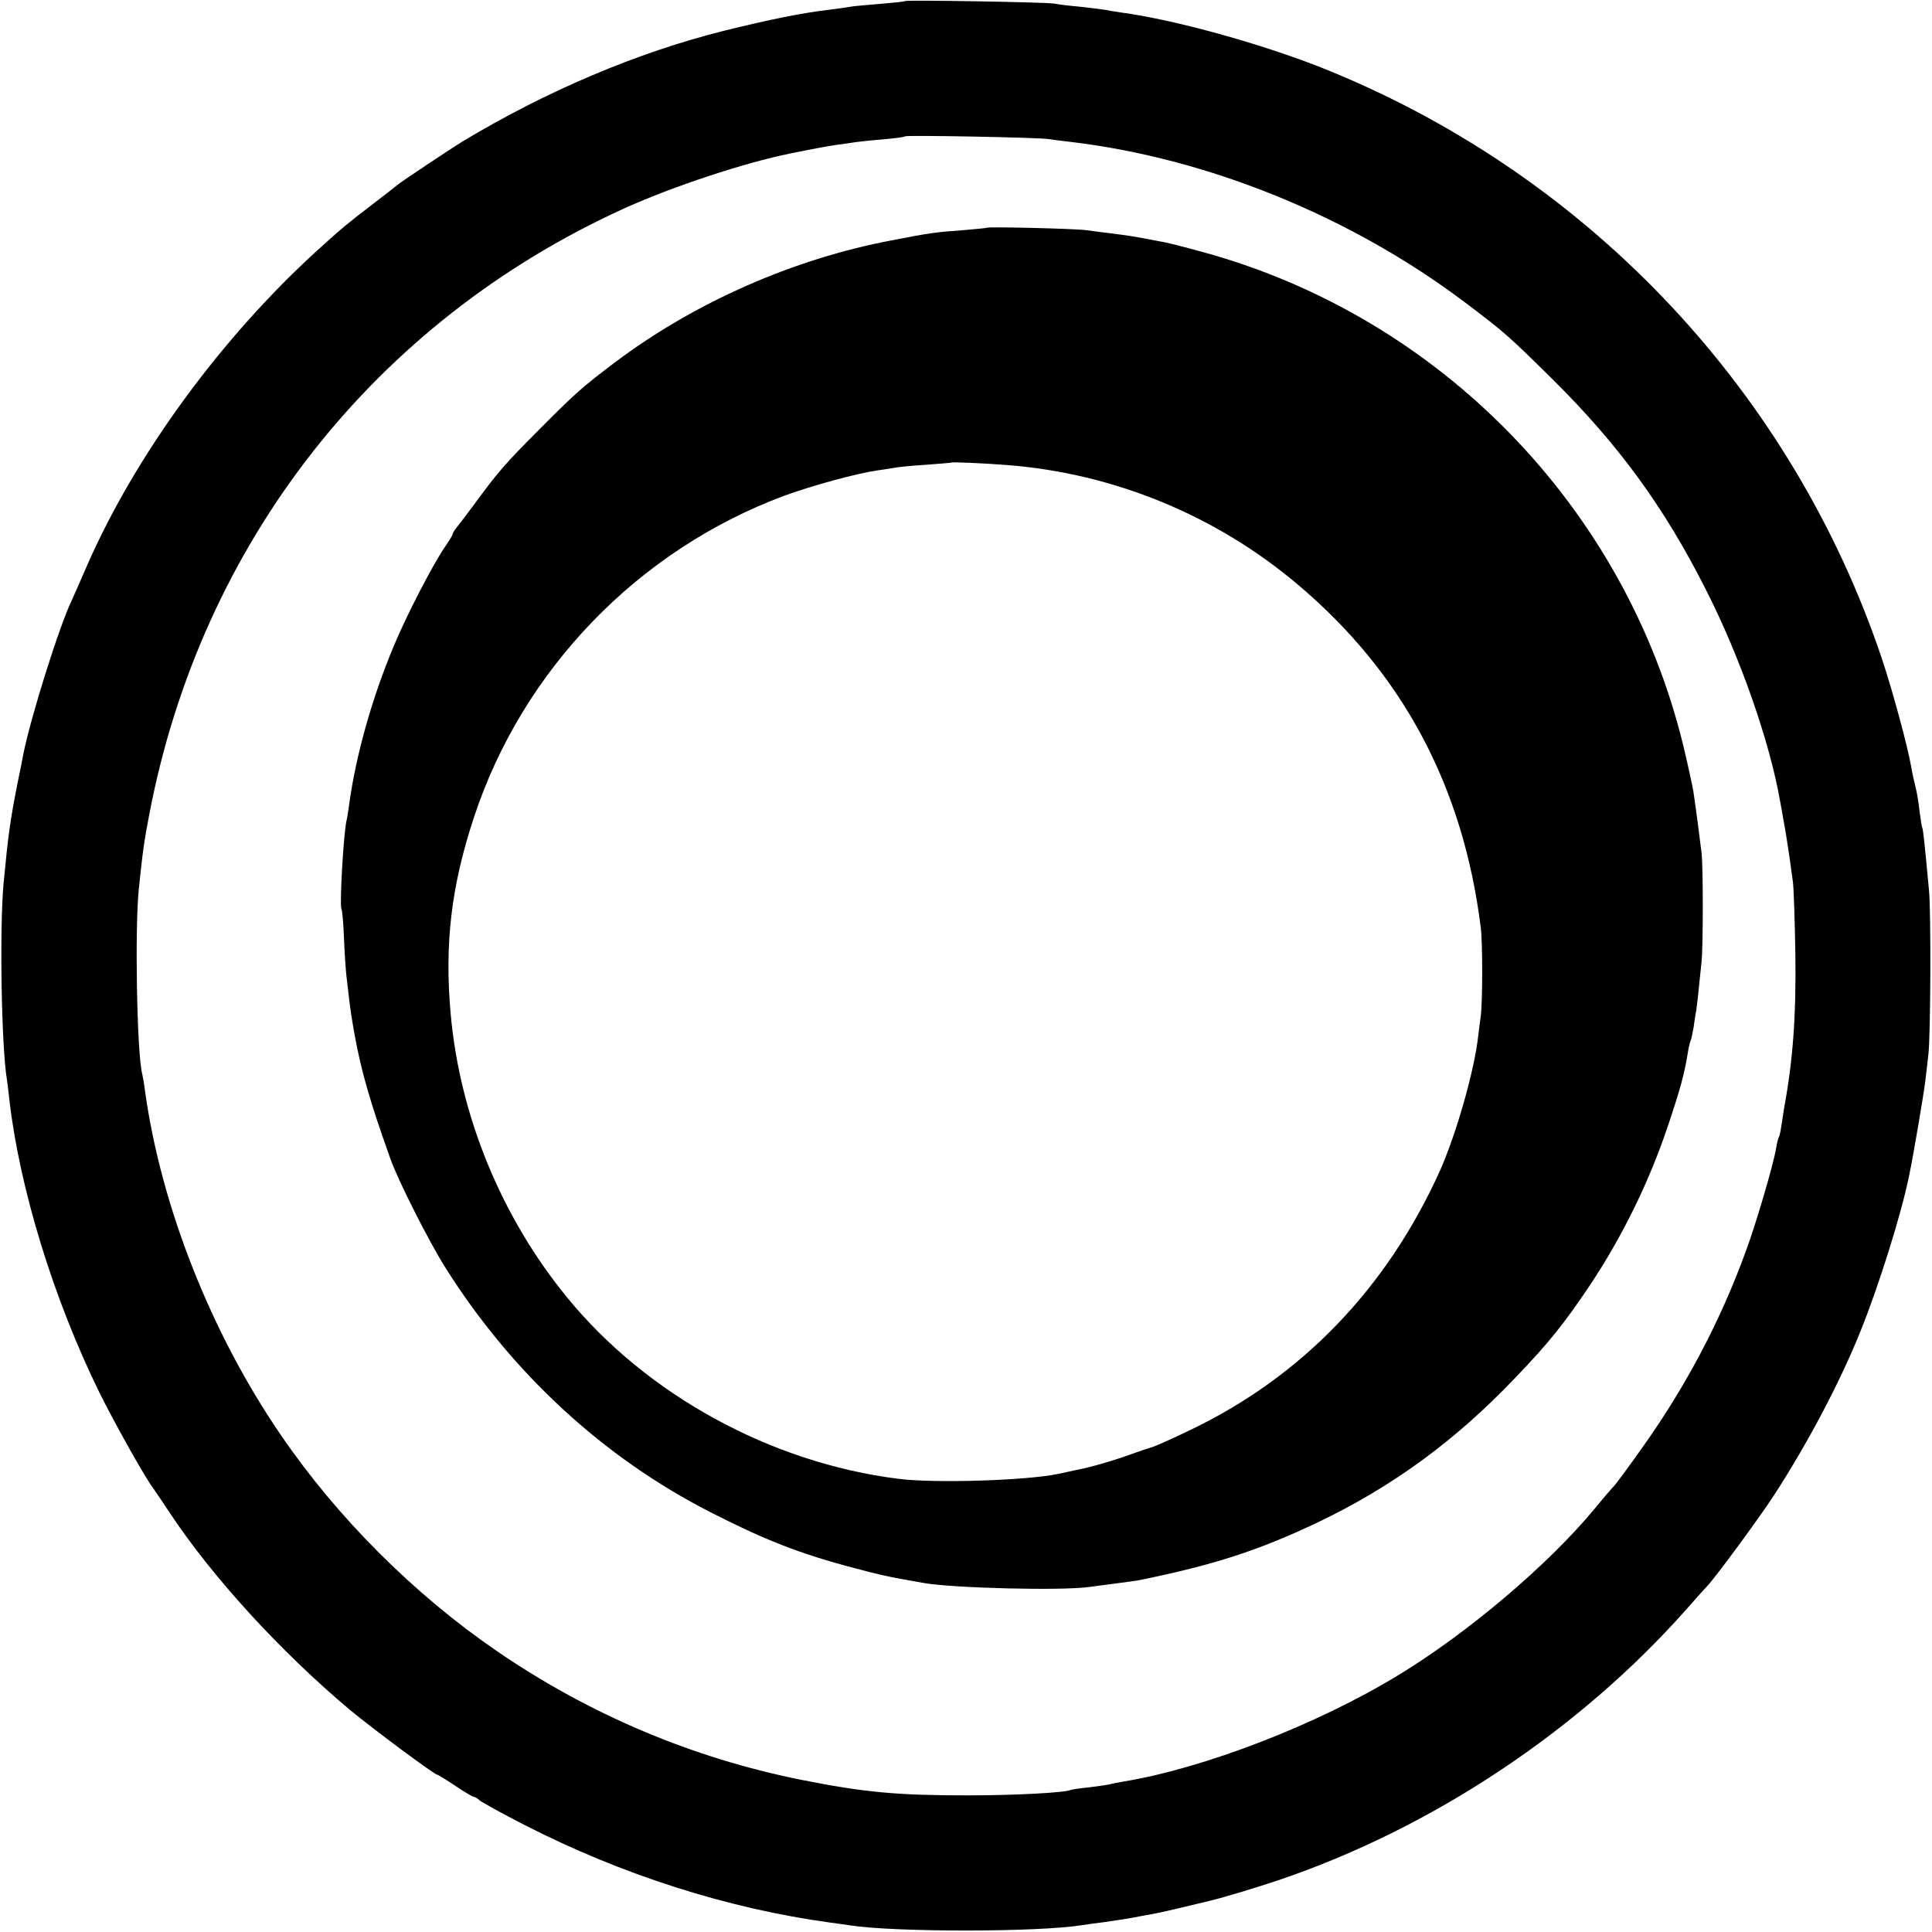
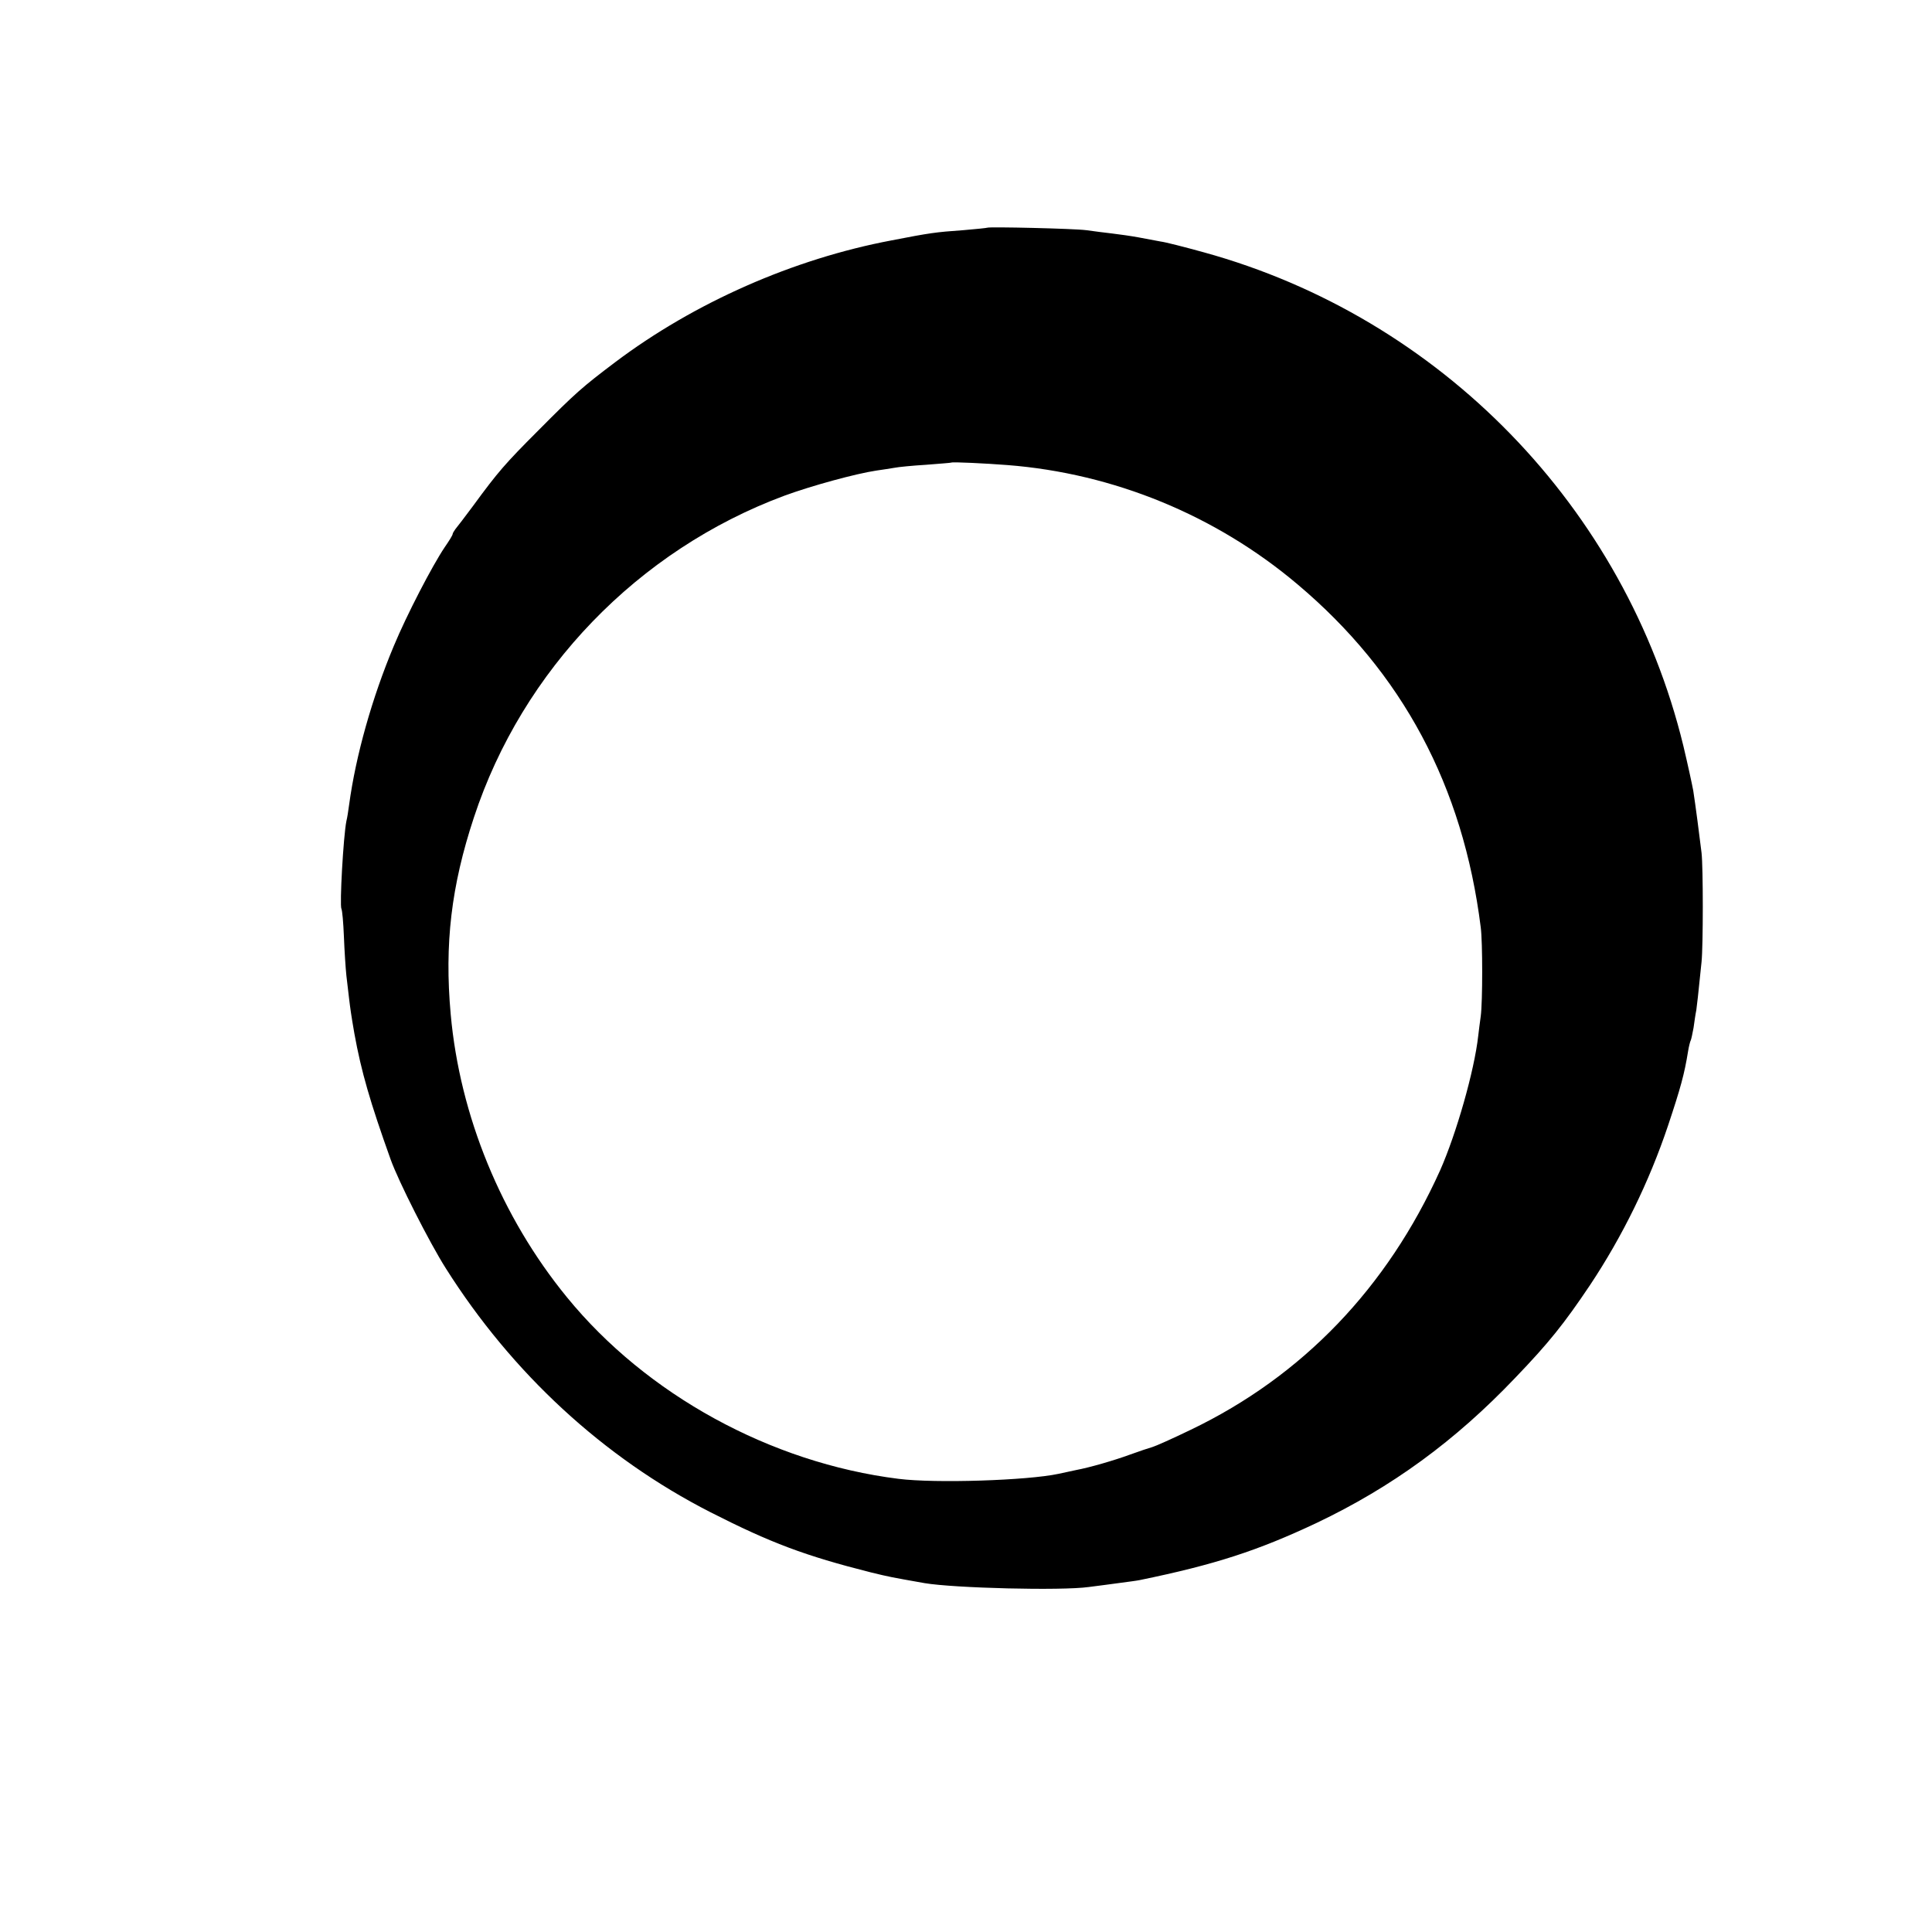
<svg xmlns="http://www.w3.org/2000/svg" version="1.0" width="700pt" height="700pt" viewBox="0 0 700 700" preserveAspectRatio="xMidYMid meet">
  <g transform="translate(0,700) scale(0.1,-0.1)" fill="#000000" stroke="none">
-     <path d="M3278 6996 c-1 -2 -42 -6 -89 -10 -47 -4 -95 -8 -105 -10 -10 -2 -45 -7 -78 -11 -101 -12 -214 -35 -381 -76 -316 -79 -644 -218 -950 -402 -33 -20 -230 -151 -235 -157 -3 -3 -43 -34 -90 -70 -90 -69 -111 -86 -198 -165 -352 -320 -662 -745 -837 -1145 -25 -58 -50 -114 -55 -125 -45 -93 -150 -427 -176 -560 -2 -11 -10 -54 -19 -95 -29 -147 -35 -193 -52 -370 -15 -162 -8 -592 12 -711 2 -13 6 -46 9 -74 37 -321 160 -722 326 -1060 59 -119 170 -316 197 -350 4 -6 29 -42 54 -80 155 -236 406 -510 659 -722 81 -67 304 -233 314 -233 3 0 32 -18 65 -40 33 -22 63 -40 67 -40 4 0 15 -6 23 -14 9 -7 81 -47 161 -88 354 -181 736 -303 1109 -354 25 -3 57 -8 71 -10 163 -25 682 -25 842 1 13 2 46 7 73 10 71 10 87 13 115 18 14 3 43 8 65 12 22 4 76 16 120 27 44 10 87 21 96 23 35 8 168 48 239 72 557 188 1090 542 1480 982 36 41 70 79 76 85 29 30 185 242 240 326 120 184 241 412 315 597 66 163 147 422 175 558 16 75 54 300 60 350 4 33 9 76 11 95 8 69 10 517 2 595 -15 162 -21 220 -24 225 -2 3 -6 30 -10 60 -3 30 -10 71 -15 90 -5 19 -12 51 -15 70 -13 75 -67 275 -106 392 -324 964 -1053 1742 -1999 2130 -223 92 -557 186 -760 213 -19 3 -46 7 -60 10 -13 2 -54 7 -90 11 -36 3 -76 8 -90 11 -27 5 -536 14 -542 9z m522 -500 c14 -2 49 -7 78 -10 499 -59 1019 -271 1433 -584 138 -104 156 -120 310 -272 242 -239 408 -466 559 -765 125 -245 233 -555 270 -770 6 -30 14 -81 20 -112 5 -32 12 -76 15 -98 3 -22 8 -58 11 -80 3 -22 7 -141 9 -265 3 -222 -9 -381 -40 -550 -2 -14 -7 -42 -10 -64 -3 -21 -7 -42 -10 -46 -2 -3 -7 -22 -10 -41 -9 -56 -72 -271 -109 -371 -93 -256 -221 -498 -385 -726 -44 -62 -86 -119 -93 -126 -7 -7 -39 -44 -70 -82 -167 -202 -459 -450 -711 -603 -295 -180 -705 -338 -997 -386 -19 -3 -42 -8 -50 -10 -8 -2 -42 -7 -75 -11 -33 -3 -62 -8 -65 -9 -17 -10 -201 -20 -375 -20 -255 0 -373 11 -600 56 -395 79 -768 236 -1105 467 -298 204 -577 482 -782 782 -253 369 -435 829 -493 1250 -3 25 -8 52 -10 60 -19 75 -27 526 -12 670 15 142 18 165 38 270 188 984 817 1785 1723 2196 173 78 435 165 600 198 83 17 127 25 166 31 25 3 56 8 70 10 14 2 59 7 100 10 41 4 77 8 79 11 5 5 488 -4 521 -10z" />
    <path d="M3577 6175 c-1 -1 -40 -5 -87 -9 -100 -7 -121 -10 -260 -37 -355 -67 -714 -225 -1002 -442 -119 -90 -142 -110 -278 -247 -119 -119 -146 -150 -236 -273 -29 -39 -58 -77 -64 -84 -5 -7 -10 -15 -10 -18 0 -4 -13 -25 -29 -48 -45 -67 -137 -244 -184 -357 -79 -188 -138 -398 -162 -575 -3 -22 -7 -49 -10 -60 -11 -55 -25 -305 -18 -318 3 -5 7 -50 9 -100 2 -51 6 -114 9 -142 3 -27 8 -66 10 -85 4 -33 7 -56 19 -125 25 -138 57 -248 131 -455 28 -79 141 -302 200 -395 240 -380 571 -686 959 -884 218 -111 343 -158 581 -218 70 -17 71 -17 195 -39 107 -18 495 -28 595 -14 33 4 84 11 114 15 30 4 61 8 70 10 273 56 429 107 641 207 273 130 502 297 720 526 122 127 177 196 271 336 117 176 214 373 283 579 45 135 59 186 72 267 3 19 8 38 10 41 2 4 6 24 10 45 3 22 7 50 10 64 3 23 6 46 19 175 6 59 6 343 0 395 -7 58 -22 174 -30 225 -4 22 -20 96 -36 163 -210 863 -880 1552 -1738 1788 -69 19 -139 37 -156 39 -16 3 -52 10 -80 15 -27 5 -70 11 -95 14 -25 3 -67 8 -94 12 -45 6 -353 13 -359 9z m73 -860 c385 -30 755 -182 1051 -432 380 -320 600 -731 664 -1243 7 -53 7 -269 0 -322 -3 -21 -7 -53 -9 -70 -14 -128 -80 -357 -138 -488 -192 -426 -499 -746 -903 -940 -66 -32 -129 -60 -140 -63 -11 -3 -47 -15 -80 -27 -60 -22 -147 -47 -195 -56 -14 -3 -43 -9 -65 -14 -112 -24 -446 -35 -580 -18 -463 58 -913 305 -1201 658 -238 291 -388 658 -421 1025 -23 255 2 465 84 713 176 535 595 969 1125 1166 98 36 259 80 333 91 23 3 52 8 65 10 14 3 66 8 115 11 50 4 91 7 92 8 3 3 127 -3 203 -9z" />
  </g>
</svg>